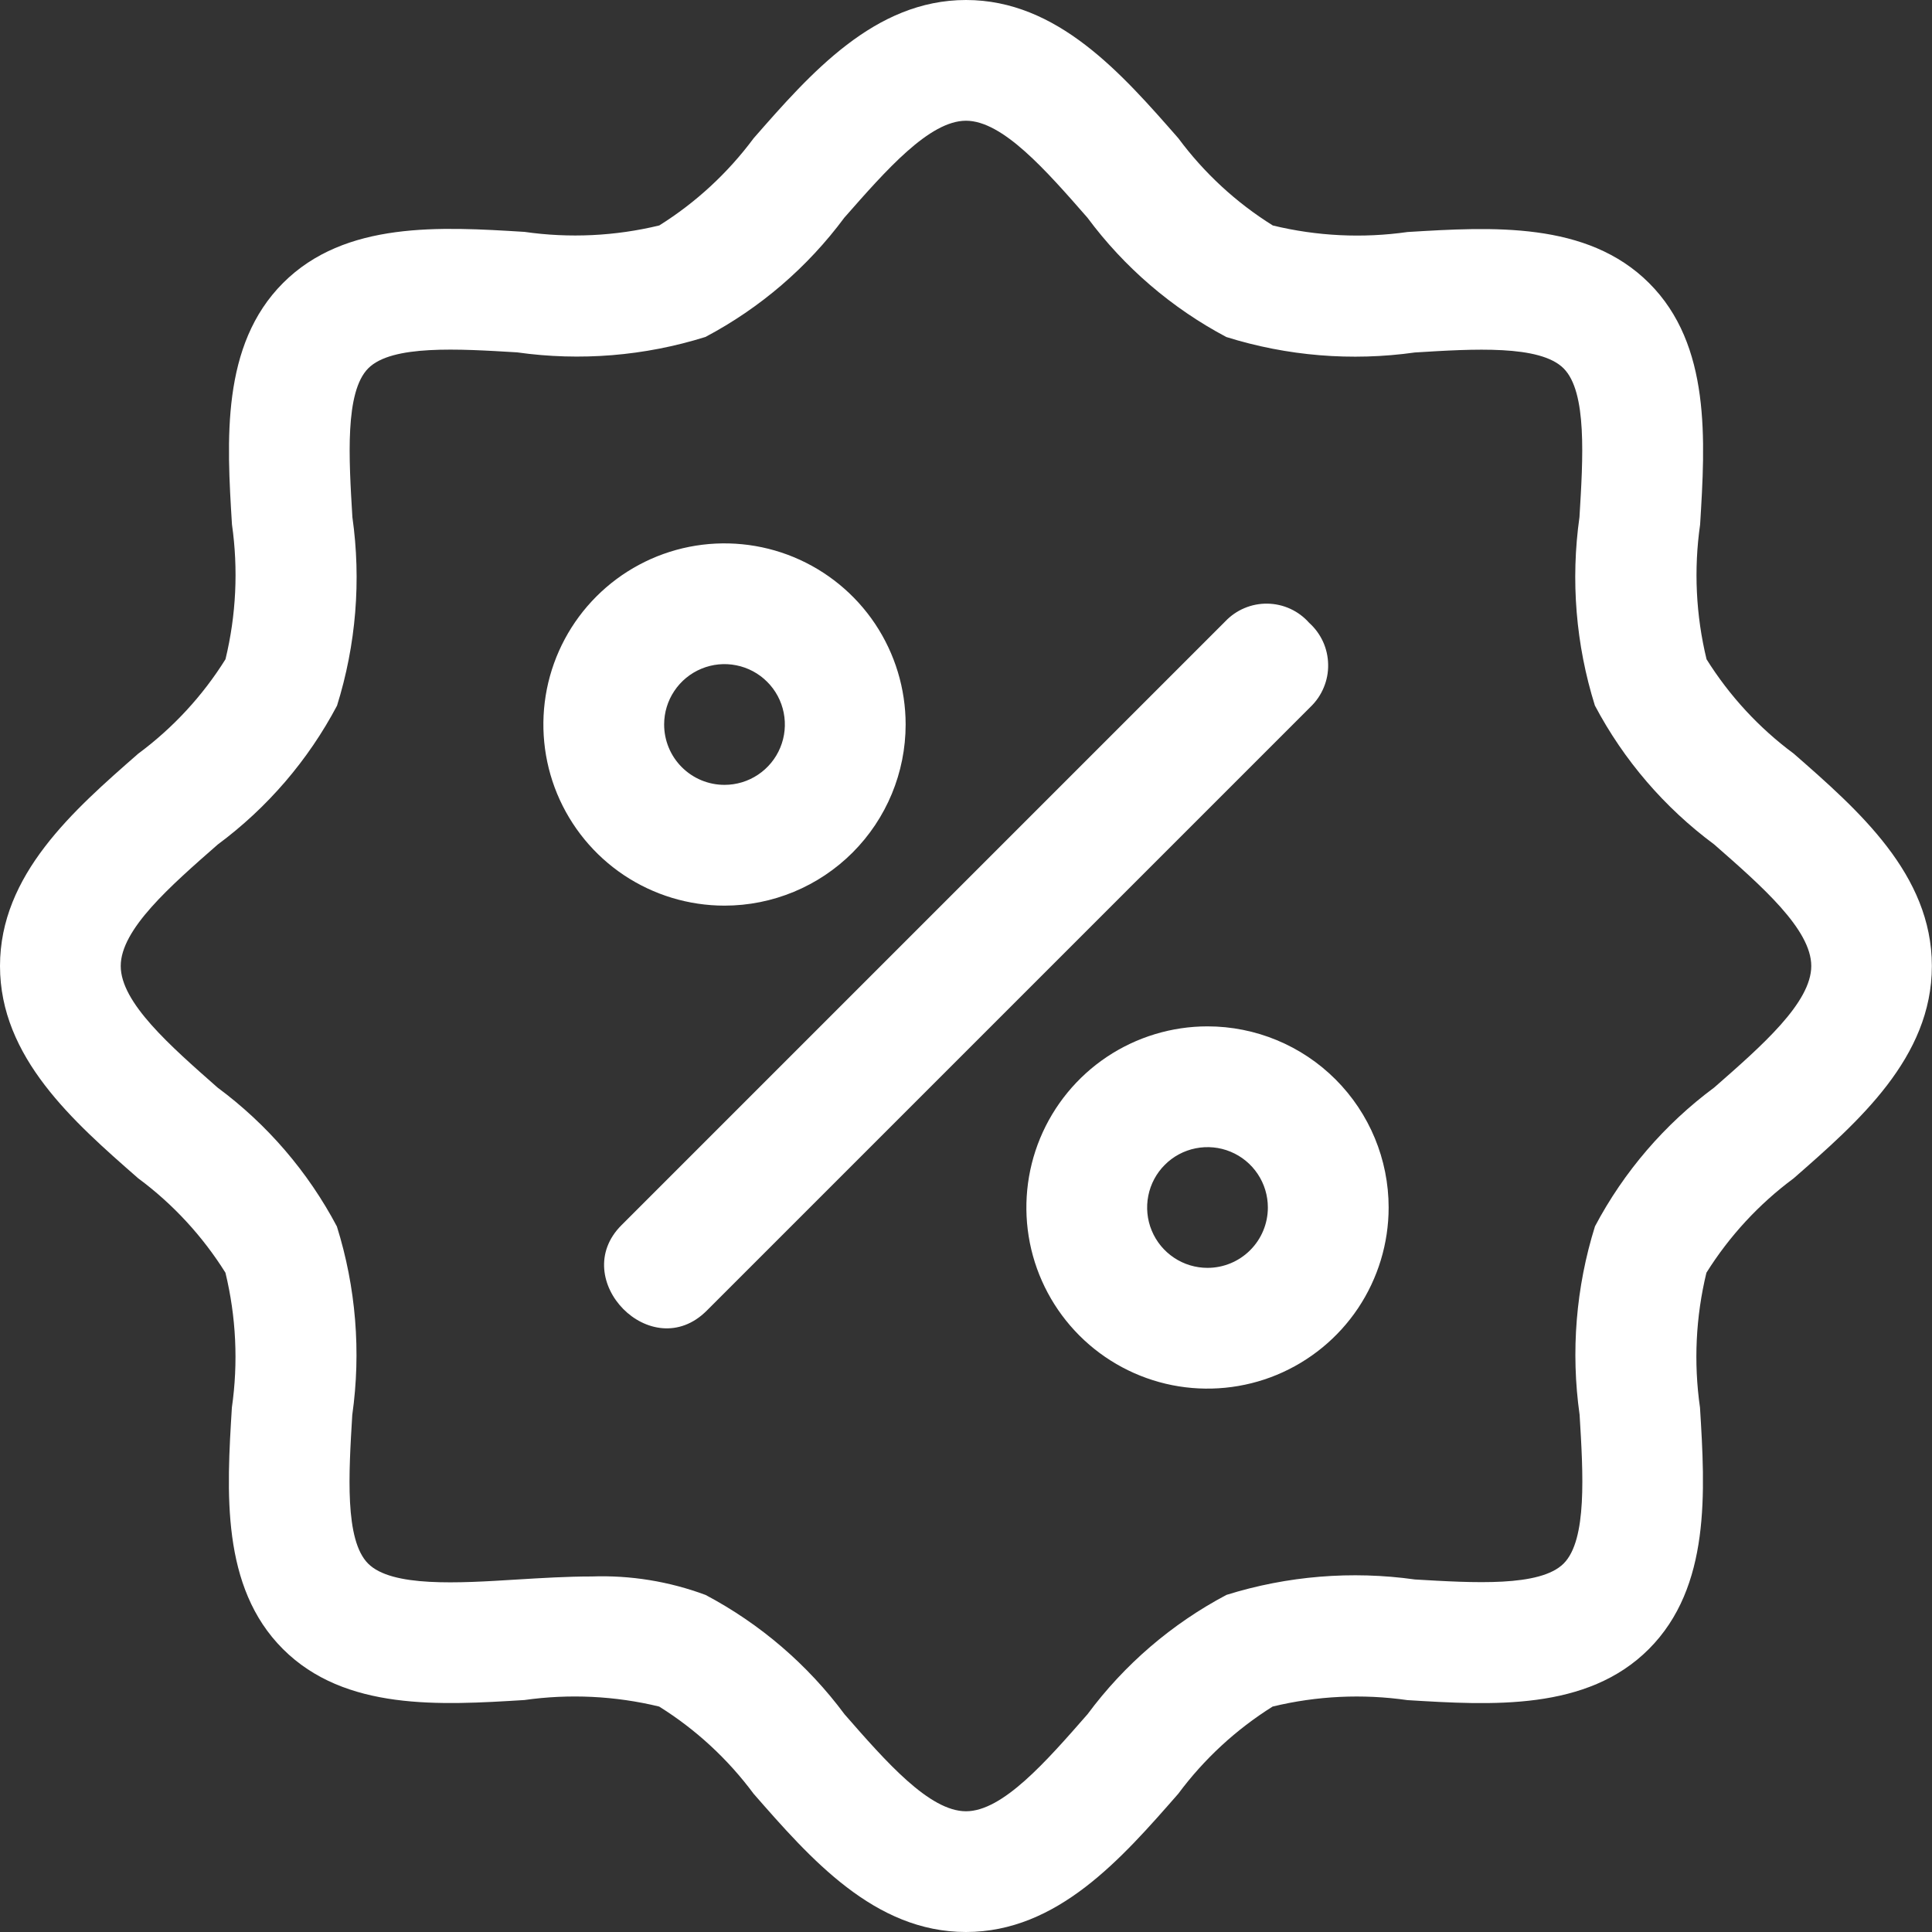
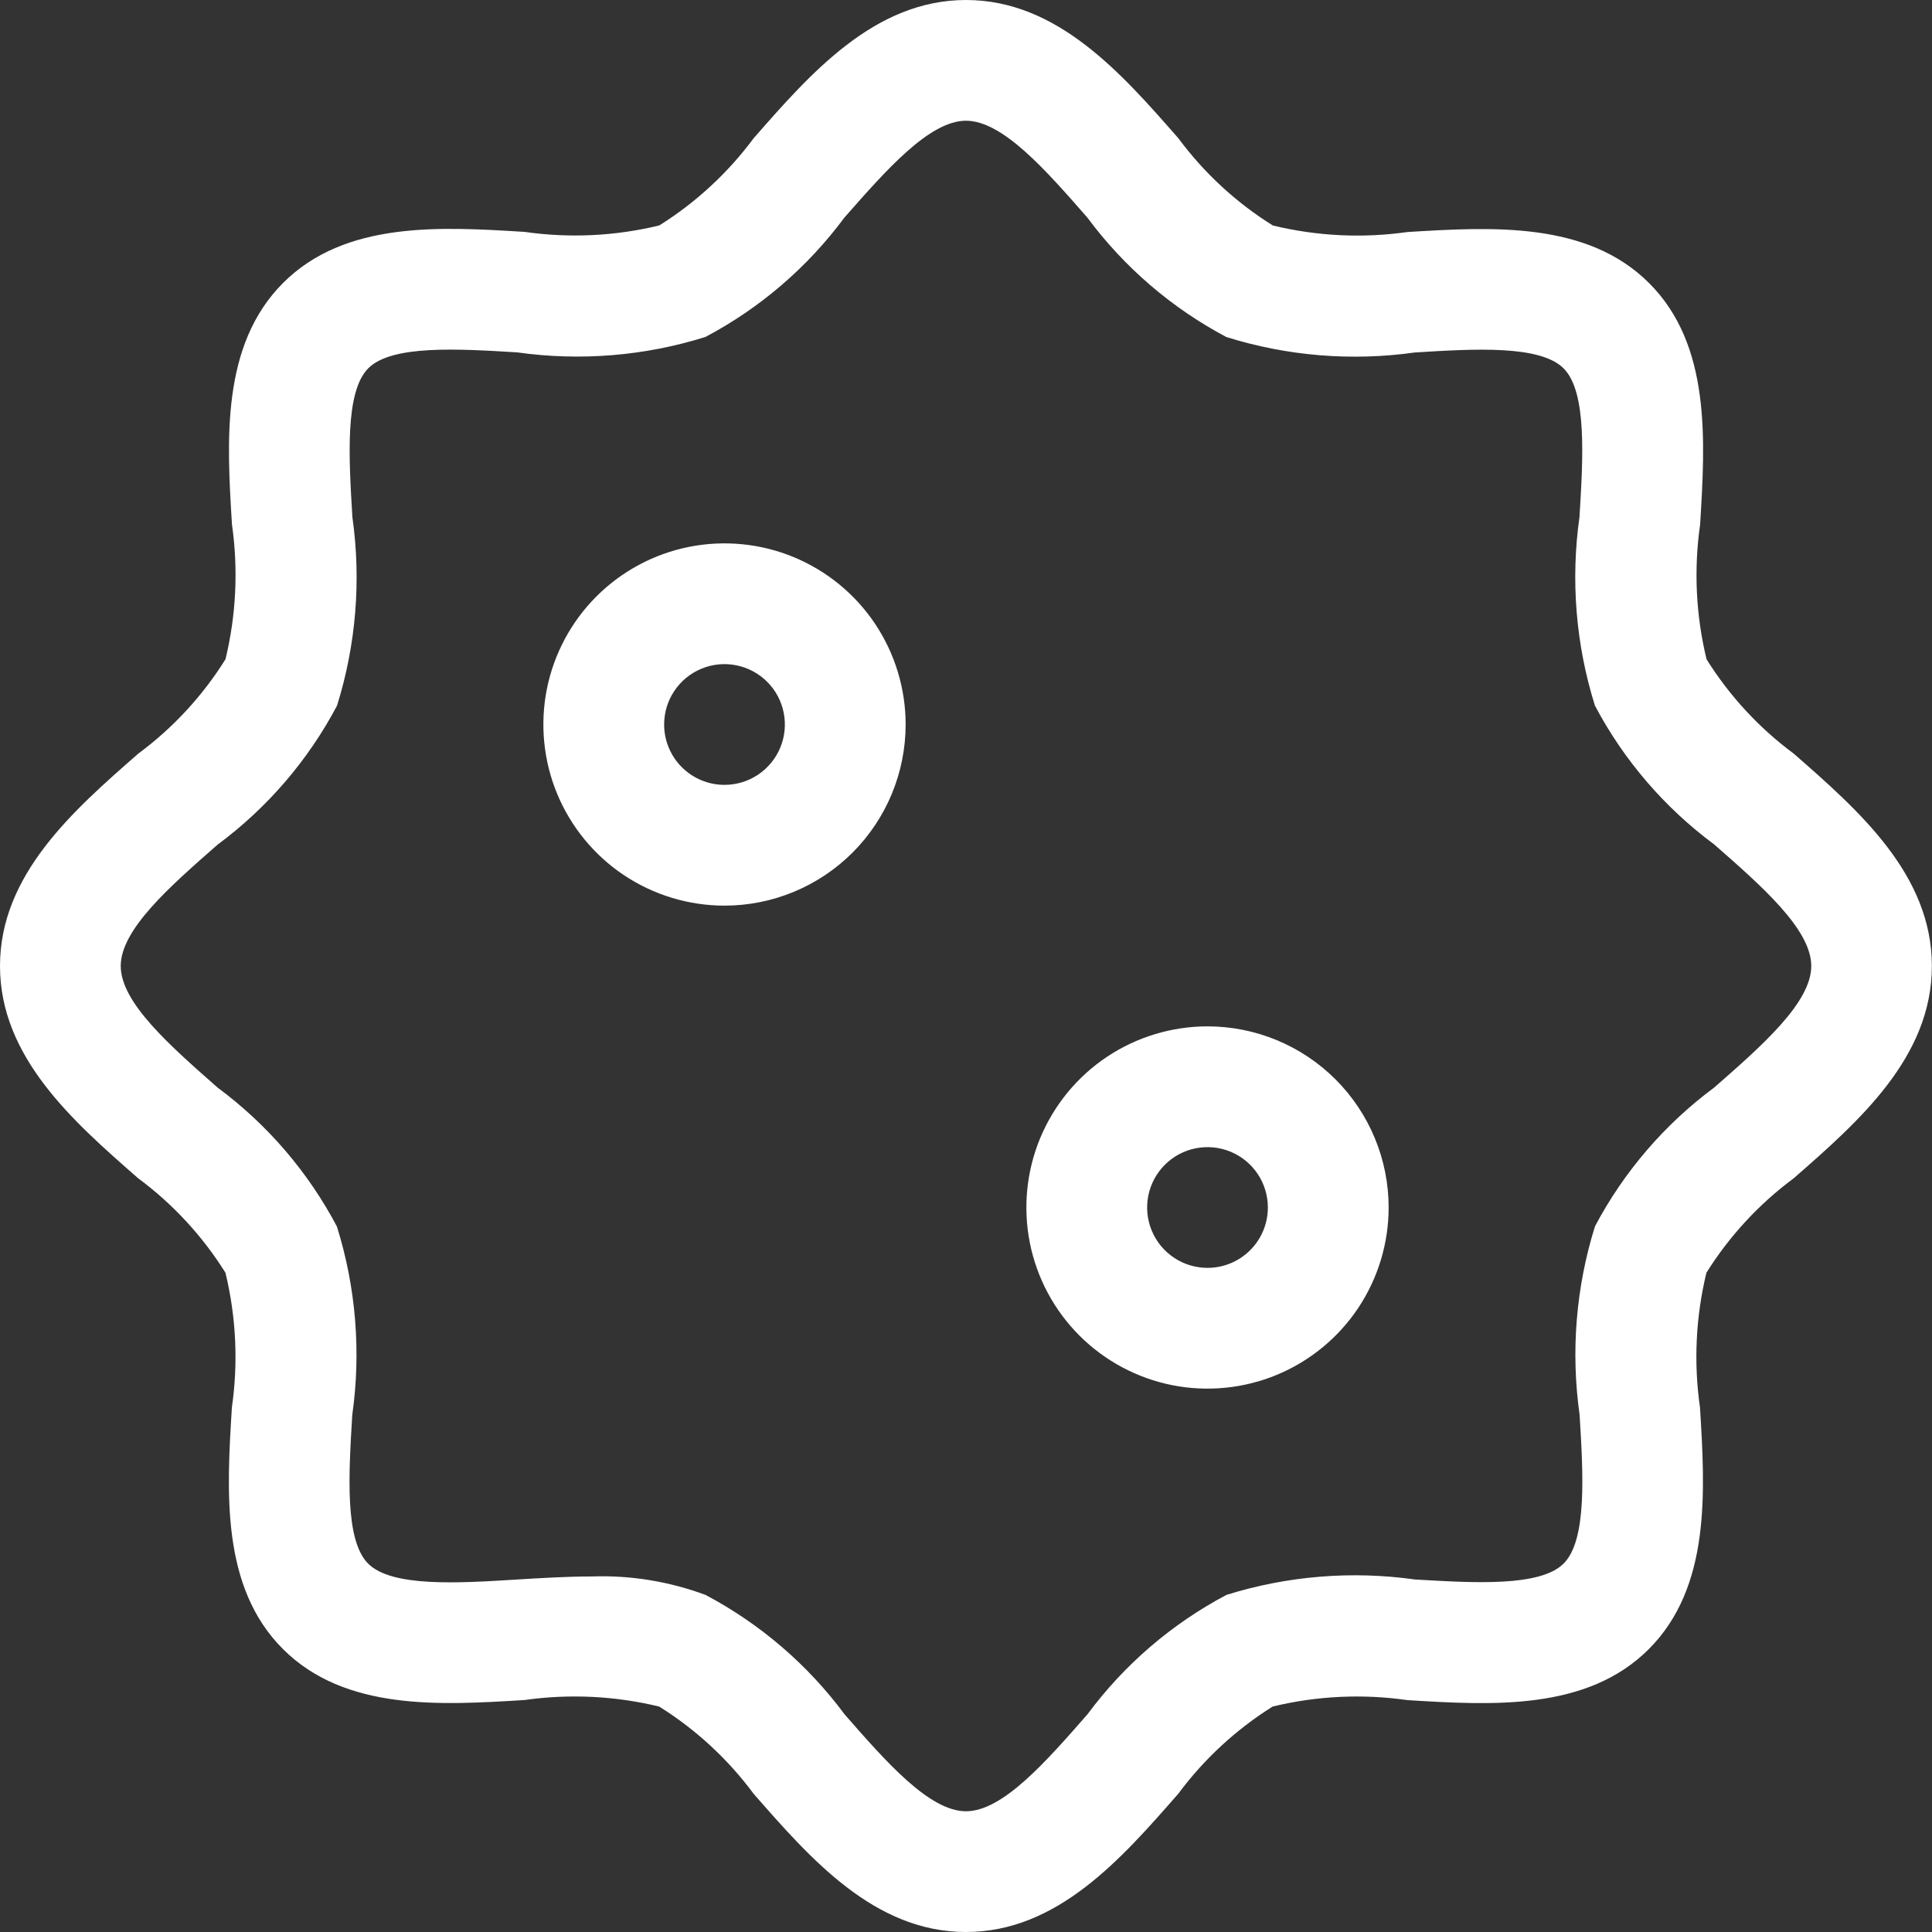
<svg xmlns="http://www.w3.org/2000/svg" width="45" height="45" viewBox="0 0 45 45" fill="none">
  <rect x="0" y="0" width="45" height="45" fill="#333333" stroke="none" />
  <g clip-path="url(#clip0_480_29)">
    <path d="M41.78 17.554C40.971 16.955 40.283 16.209 39.749 15.356C39.5 14.329 39.449 13.264 39.599 12.217C39.719 10.257 39.856 8.035 38.41 6.593C36.965 5.15 34.746 5.285 32.785 5.404C31.739 5.553 30.674 5.501 29.647 5.252C28.792 4.719 28.046 4.029 27.446 3.22C26.125 1.711 24.629 0 22.5 0C20.371 0 18.875 1.711 17.554 3.22C16.954 4.028 16.209 4.717 15.356 5.251C14.329 5.5 13.264 5.551 12.217 5.401C10.259 5.28 8.037 5.145 6.593 6.591C5.148 8.037 5.282 10.257 5.403 12.216C5.552 13.262 5.501 14.328 5.252 15.355C4.719 16.209 4.029 16.955 3.22 17.554C1.71 18.875 0 20.371 0 22.5C0 24.629 1.71 26.125 3.22 27.446C4.029 28.045 4.717 28.791 5.251 29.644C5.5 30.671 5.551 31.737 5.401 32.784C5.28 34.743 5.144 36.965 6.59 38.409C8.035 39.853 10.254 39.718 12.215 39.597C13.261 39.449 14.326 39.5 15.353 39.749C16.207 40.282 16.953 40.971 17.553 41.78C18.873 43.289 20.365 45 22.499 45C24.632 45 26.124 43.289 27.444 41.78C28.044 40.972 28.79 40.283 29.642 39.749C30.669 39.5 31.735 39.449 32.781 39.599C34.74 39.719 36.963 39.856 38.406 38.409C39.849 36.962 39.717 34.743 39.596 32.784C39.446 31.737 39.497 30.671 39.746 29.644C40.28 28.791 40.969 28.045 41.777 27.446C43.287 26.125 44.997 24.633 44.997 22.5C44.997 20.367 43.29 18.875 41.78 17.554ZM39.929 25.329C38.773 26.186 37.823 27.291 37.15 28.564C36.707 29.982 36.584 31.481 36.792 32.953C36.875 34.319 36.97 35.869 36.42 36.418C35.871 36.966 34.322 36.869 32.956 36.789C31.484 36.582 29.985 36.705 28.567 37.148C27.294 37.821 26.189 38.77 25.332 39.926C24.358 41.04 23.352 42.188 22.5 42.188C21.648 42.188 20.642 41.04 19.671 39.929C18.813 38.773 17.708 37.824 16.436 37.15C15.588 36.834 14.686 36.687 13.781 36.719C13.205 36.719 12.62 36.755 12.04 36.79C10.672 36.876 9.125 36.97 8.575 36.42C8.025 35.871 8.123 34.322 8.205 32.957C8.413 31.485 8.291 29.985 7.847 28.567C7.174 27.294 6.225 26.189 5.068 25.332C3.96 24.356 2.812 23.352 2.812 22.5C2.812 21.648 3.96 20.644 5.071 19.671C6.227 18.814 7.177 17.709 7.85 16.436C8.293 15.018 8.416 13.519 8.208 12.047C8.125 10.678 8.03 9.128 8.578 8.578C9.127 8.028 10.676 8.125 12.043 8.207C13.514 8.415 15.014 8.293 16.432 7.848C17.704 7.175 18.809 6.226 19.666 5.07C20.642 3.96 21.648 2.812 22.5 2.812C23.352 2.812 24.358 3.96 25.329 5.071C26.187 6.227 27.292 7.176 28.564 7.85C29.982 8.294 31.482 8.417 32.954 8.21C34.324 8.125 35.869 8.03 36.419 8.58C36.969 9.129 36.872 10.678 36.789 12.043C36.581 13.515 36.704 15.015 37.148 16.433C37.82 17.706 38.77 18.811 39.926 19.668C41.04 20.644 42.188 21.648 42.188 22.5C42.188 23.352 41.04 24.356 39.929 25.329Z" fill="white" />
    <path d="M21.094 16.875C21.094 16.041 20.846 15.225 20.383 14.531C19.919 13.837 19.26 13.297 18.489 12.977C17.719 12.658 16.87 12.575 16.052 12.737C15.234 12.9 14.482 13.302 13.892 13.892C13.302 14.482 12.9 15.234 12.737 16.052C12.575 16.87 12.658 17.719 12.977 18.489C13.297 19.26 13.837 19.919 14.531 20.383C15.225 20.846 16.041 21.094 16.875 21.094C17.994 21.094 19.067 20.649 19.858 19.858C20.649 19.067 21.094 17.994 21.094 16.875ZM15.469 16.875C15.469 16.597 15.551 16.325 15.706 16.094C15.86 15.863 16.08 15.682 16.337 15.576C16.594 15.469 16.877 15.441 17.149 15.496C17.422 15.55 17.673 15.684 17.869 15.881C18.066 16.077 18.2 16.328 18.254 16.601C18.308 16.873 18.281 17.156 18.174 17.413C18.068 17.67 17.887 17.89 17.656 18.044C17.425 18.199 17.153 18.281 16.875 18.281C16.502 18.281 16.144 18.133 15.881 17.869C15.617 17.606 15.469 17.248 15.469 16.875Z" fill="white" />
    <path d="M28.125 23.906C27.291 23.906 26.475 24.154 25.781 24.617C25.087 25.081 24.547 25.74 24.227 26.511C23.908 27.281 23.825 28.13 23.987 28.948C24.15 29.766 24.552 30.518 25.142 31.108C25.732 31.698 26.484 32.1 27.302 32.263C28.12 32.425 28.969 32.342 29.739 32.023C30.51 31.703 31.169 31.163 31.633 30.469C32.096 29.775 32.344 28.959 32.344 28.125C32.344 27.006 31.899 25.933 31.108 25.142C30.317 24.351 29.244 23.906 28.125 23.906ZM28.125 29.531C27.847 29.531 27.575 29.449 27.344 29.294C27.113 29.14 26.932 28.92 26.826 28.663C26.719 28.406 26.692 28.123 26.746 27.851C26.8 27.578 26.934 27.327 27.131 27.131C27.327 26.934 27.578 26.8 27.851 26.746C28.123 26.692 28.406 26.719 28.663 26.826C28.92 26.932 29.14 27.113 29.294 27.344C29.449 27.575 29.531 27.847 29.531 28.125C29.531 28.498 29.383 28.856 29.119 29.119C28.856 29.383 28.498 29.531 28.125 29.531Z" fill="white" />
-     <path d="M30.493 14.507C30.371 14.369 30.222 14.258 30.055 14.181C29.888 14.104 29.706 14.063 29.522 14.06C29.338 14.057 29.156 14.092 28.986 14.164C28.817 14.235 28.664 14.341 28.537 14.475L14.475 28.537C13.216 29.796 15.178 31.815 16.463 30.526L30.526 16.463C30.658 16.336 30.763 16.183 30.833 16.013C30.904 15.844 30.939 15.661 30.935 15.478C30.932 15.294 30.892 15.113 30.816 14.946C30.739 14.779 30.63 14.63 30.493 14.507Z" fill="white" />
  </g>
  <defs>
    <clipPath id="clip0_480_29">
      <rect width="45" height="45" fill="white" />
    </clipPath>
  </defs>
</svg>